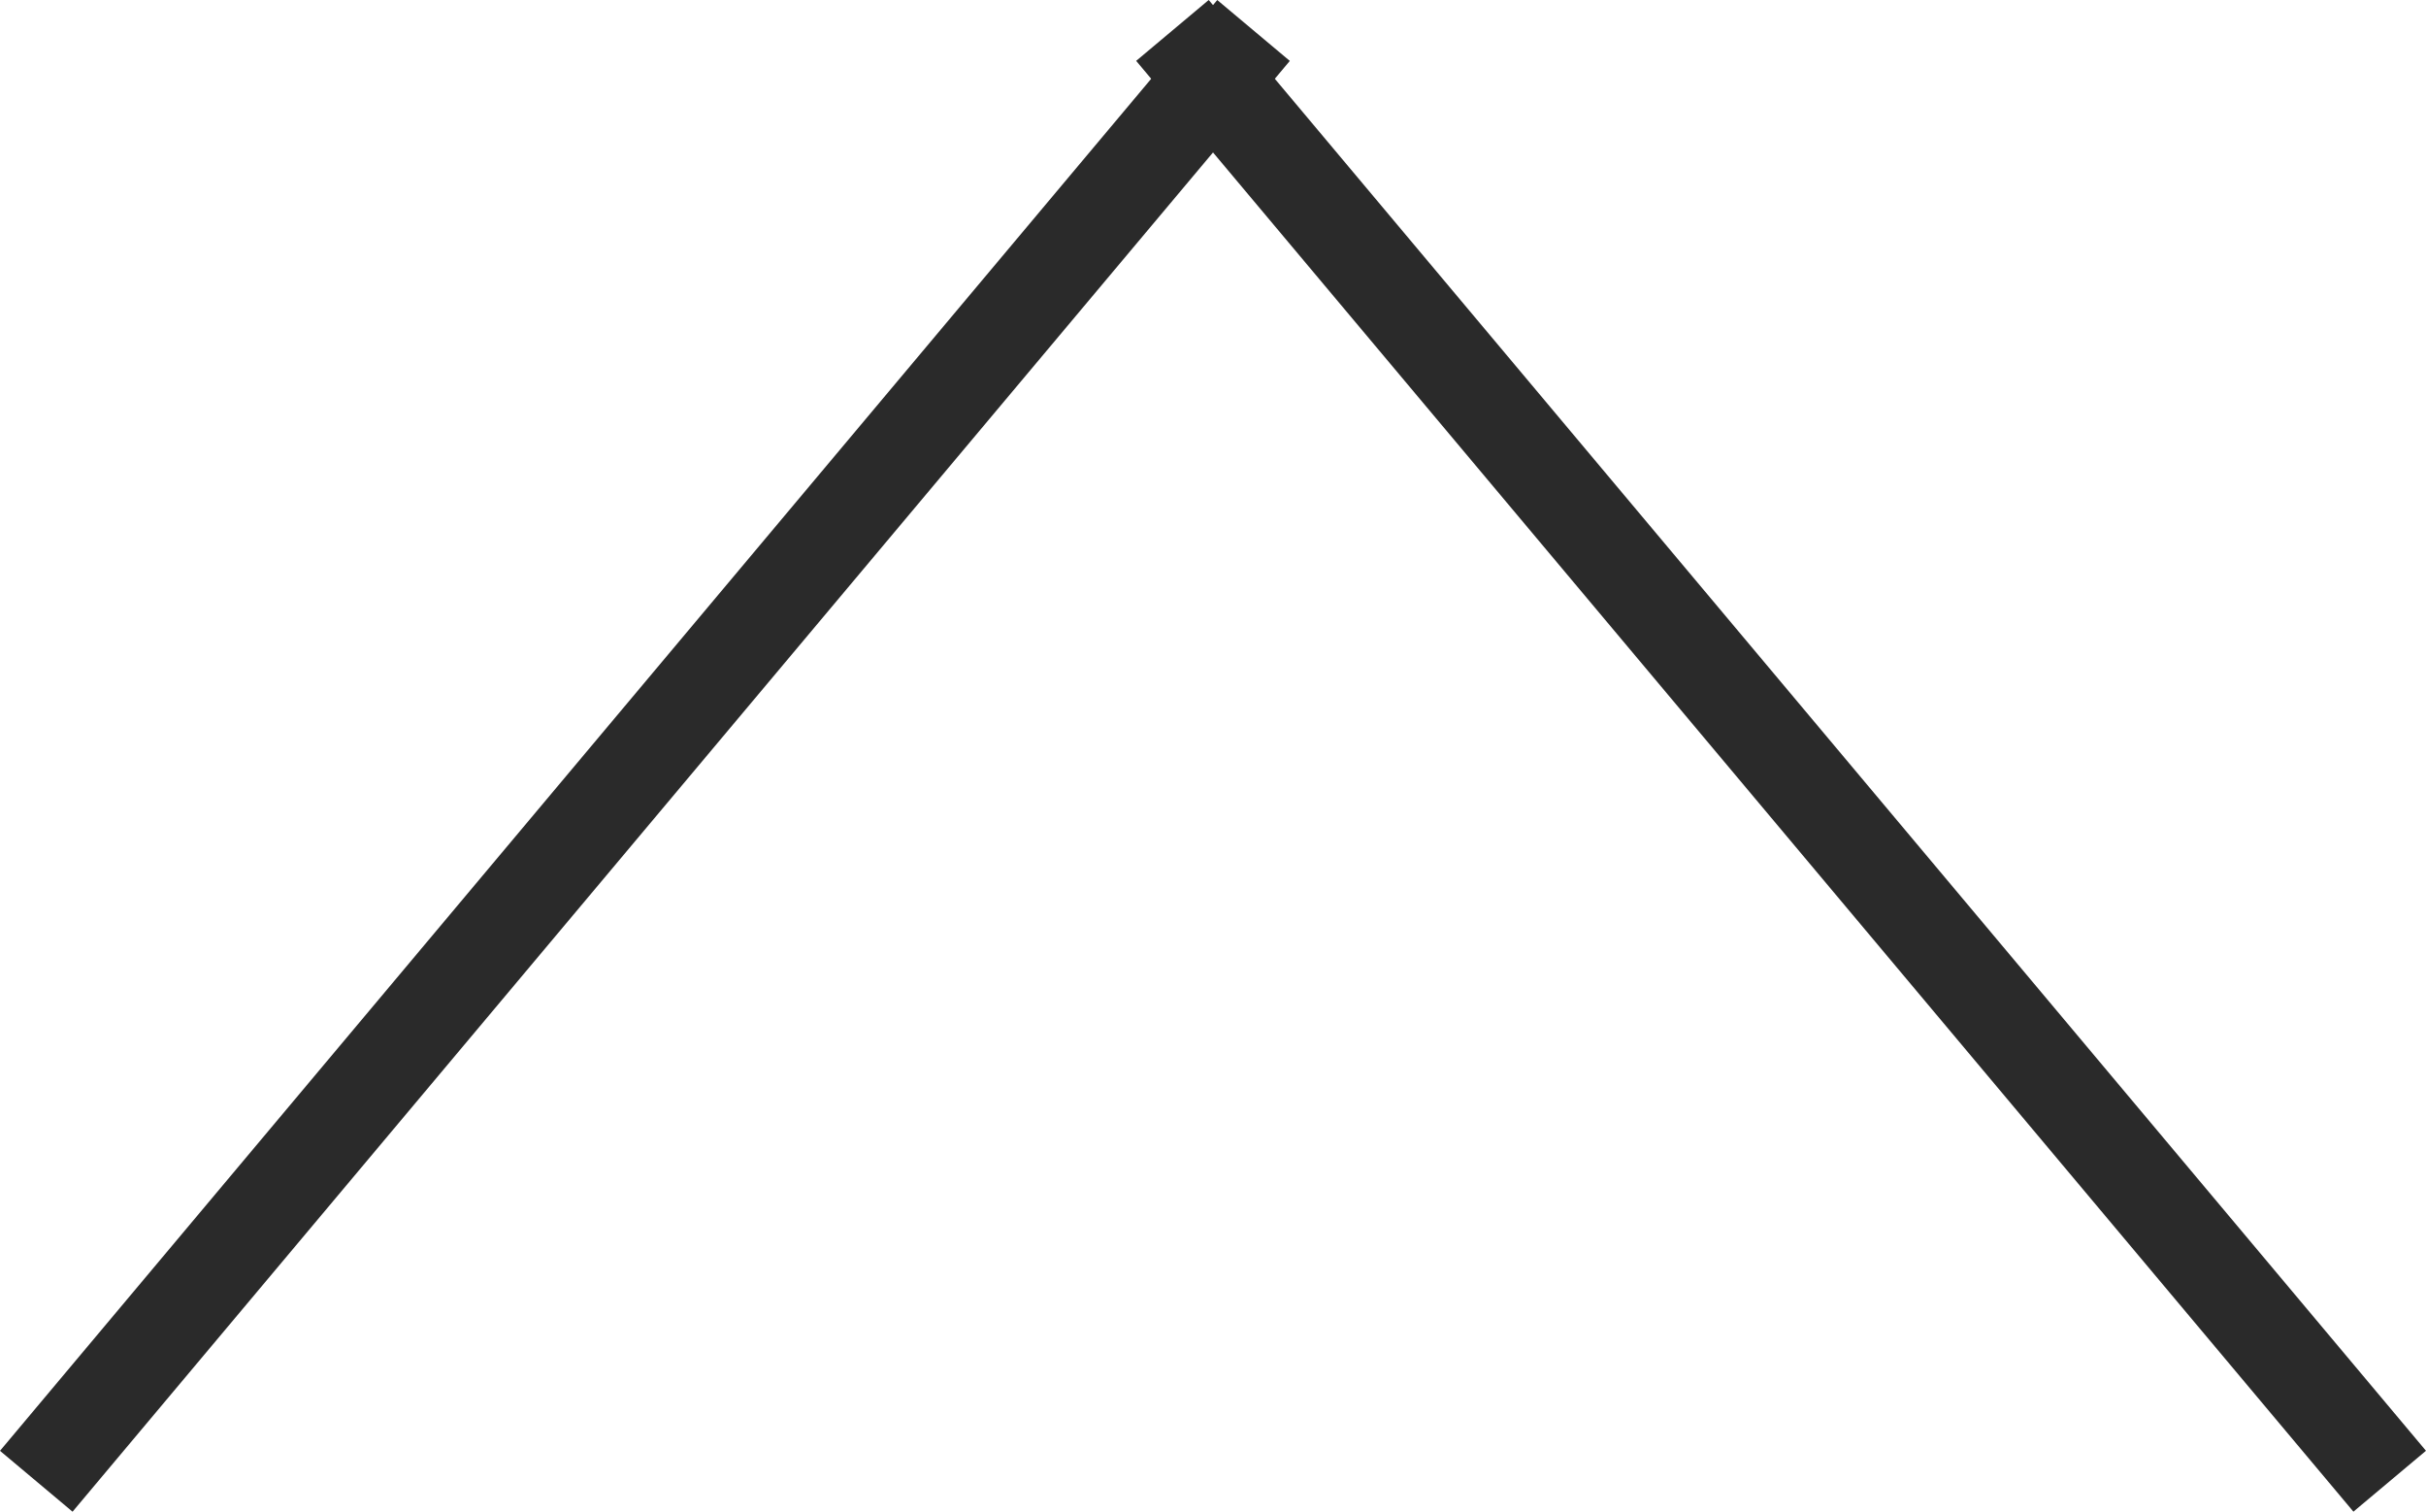
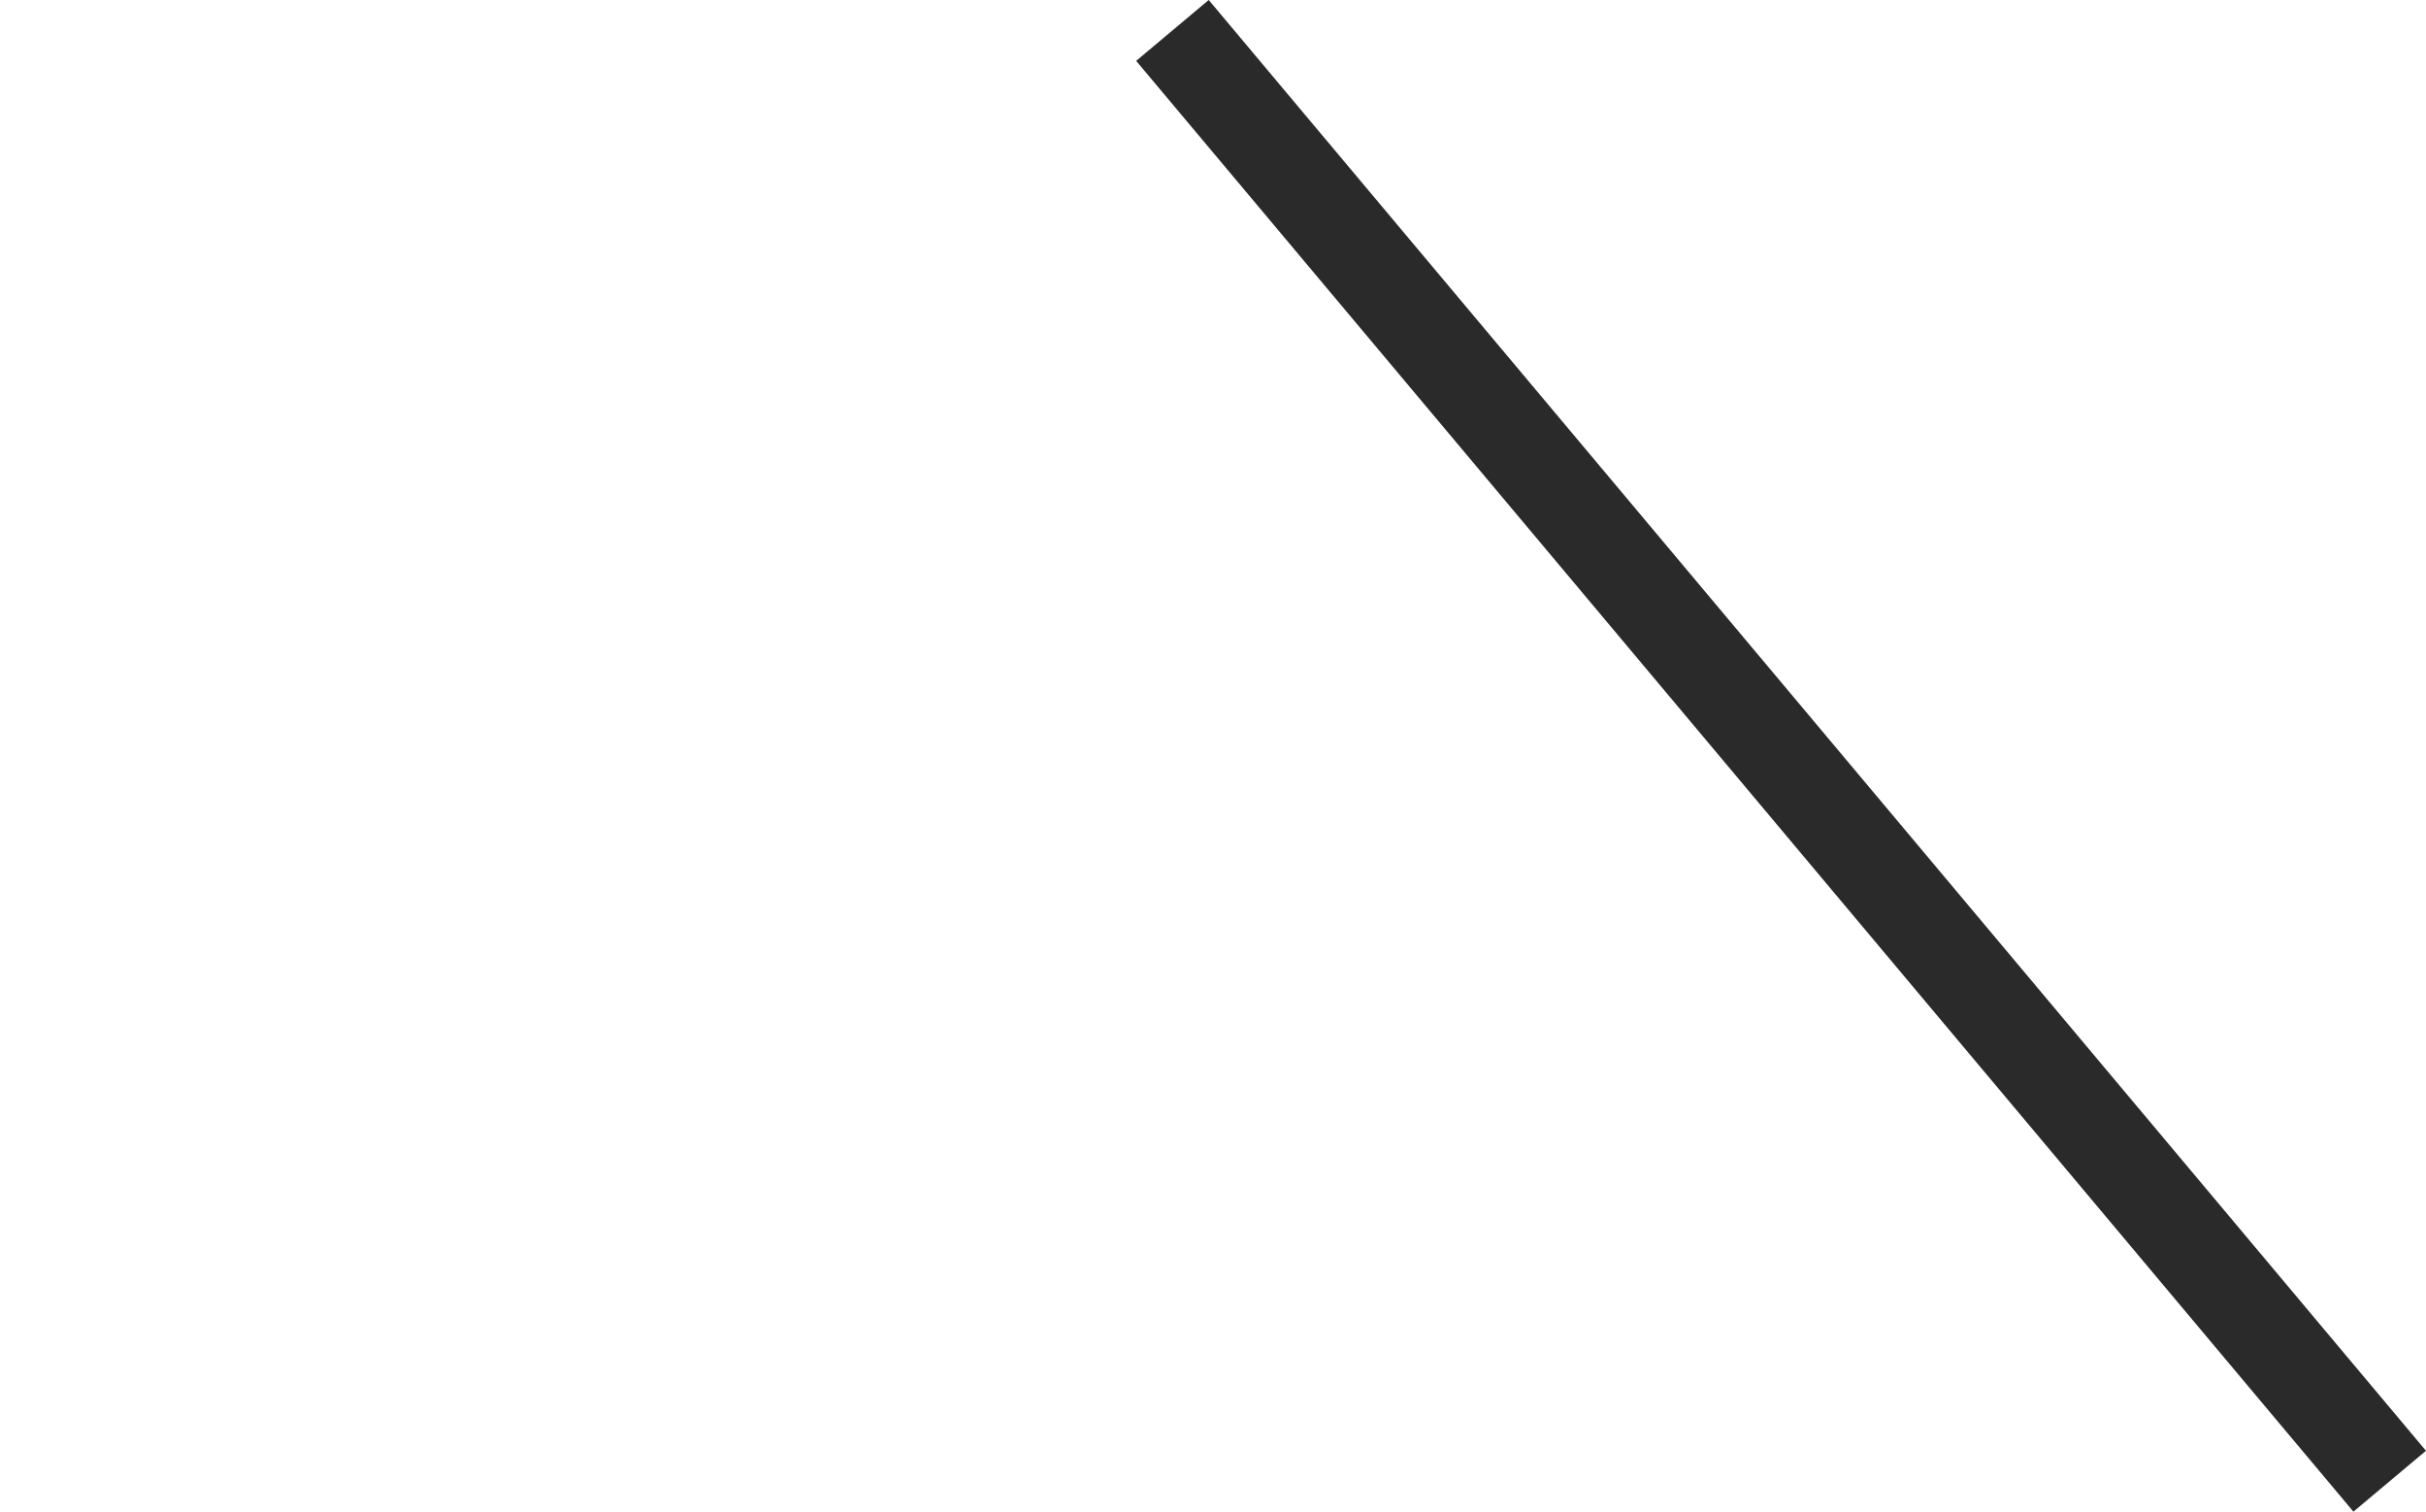
<svg xmlns="http://www.w3.org/2000/svg" id="arrow-up" width="19.621" height="12.225" viewBox="0 0 19.621 12.225">
  <rect id="Rectangle_116" data-name="Rectangle 116" width="15.316" height="0.766" transform="translate(19.034 12.225) rotate(-130)" fill="#2a2a2a" />
-   <rect id="Rectangle_117" data-name="Rectangle 117" width="15.316" height="0.766" transform="translate(0 11.733) rotate(-50)" fill="#2a2a2a" />
</svg>